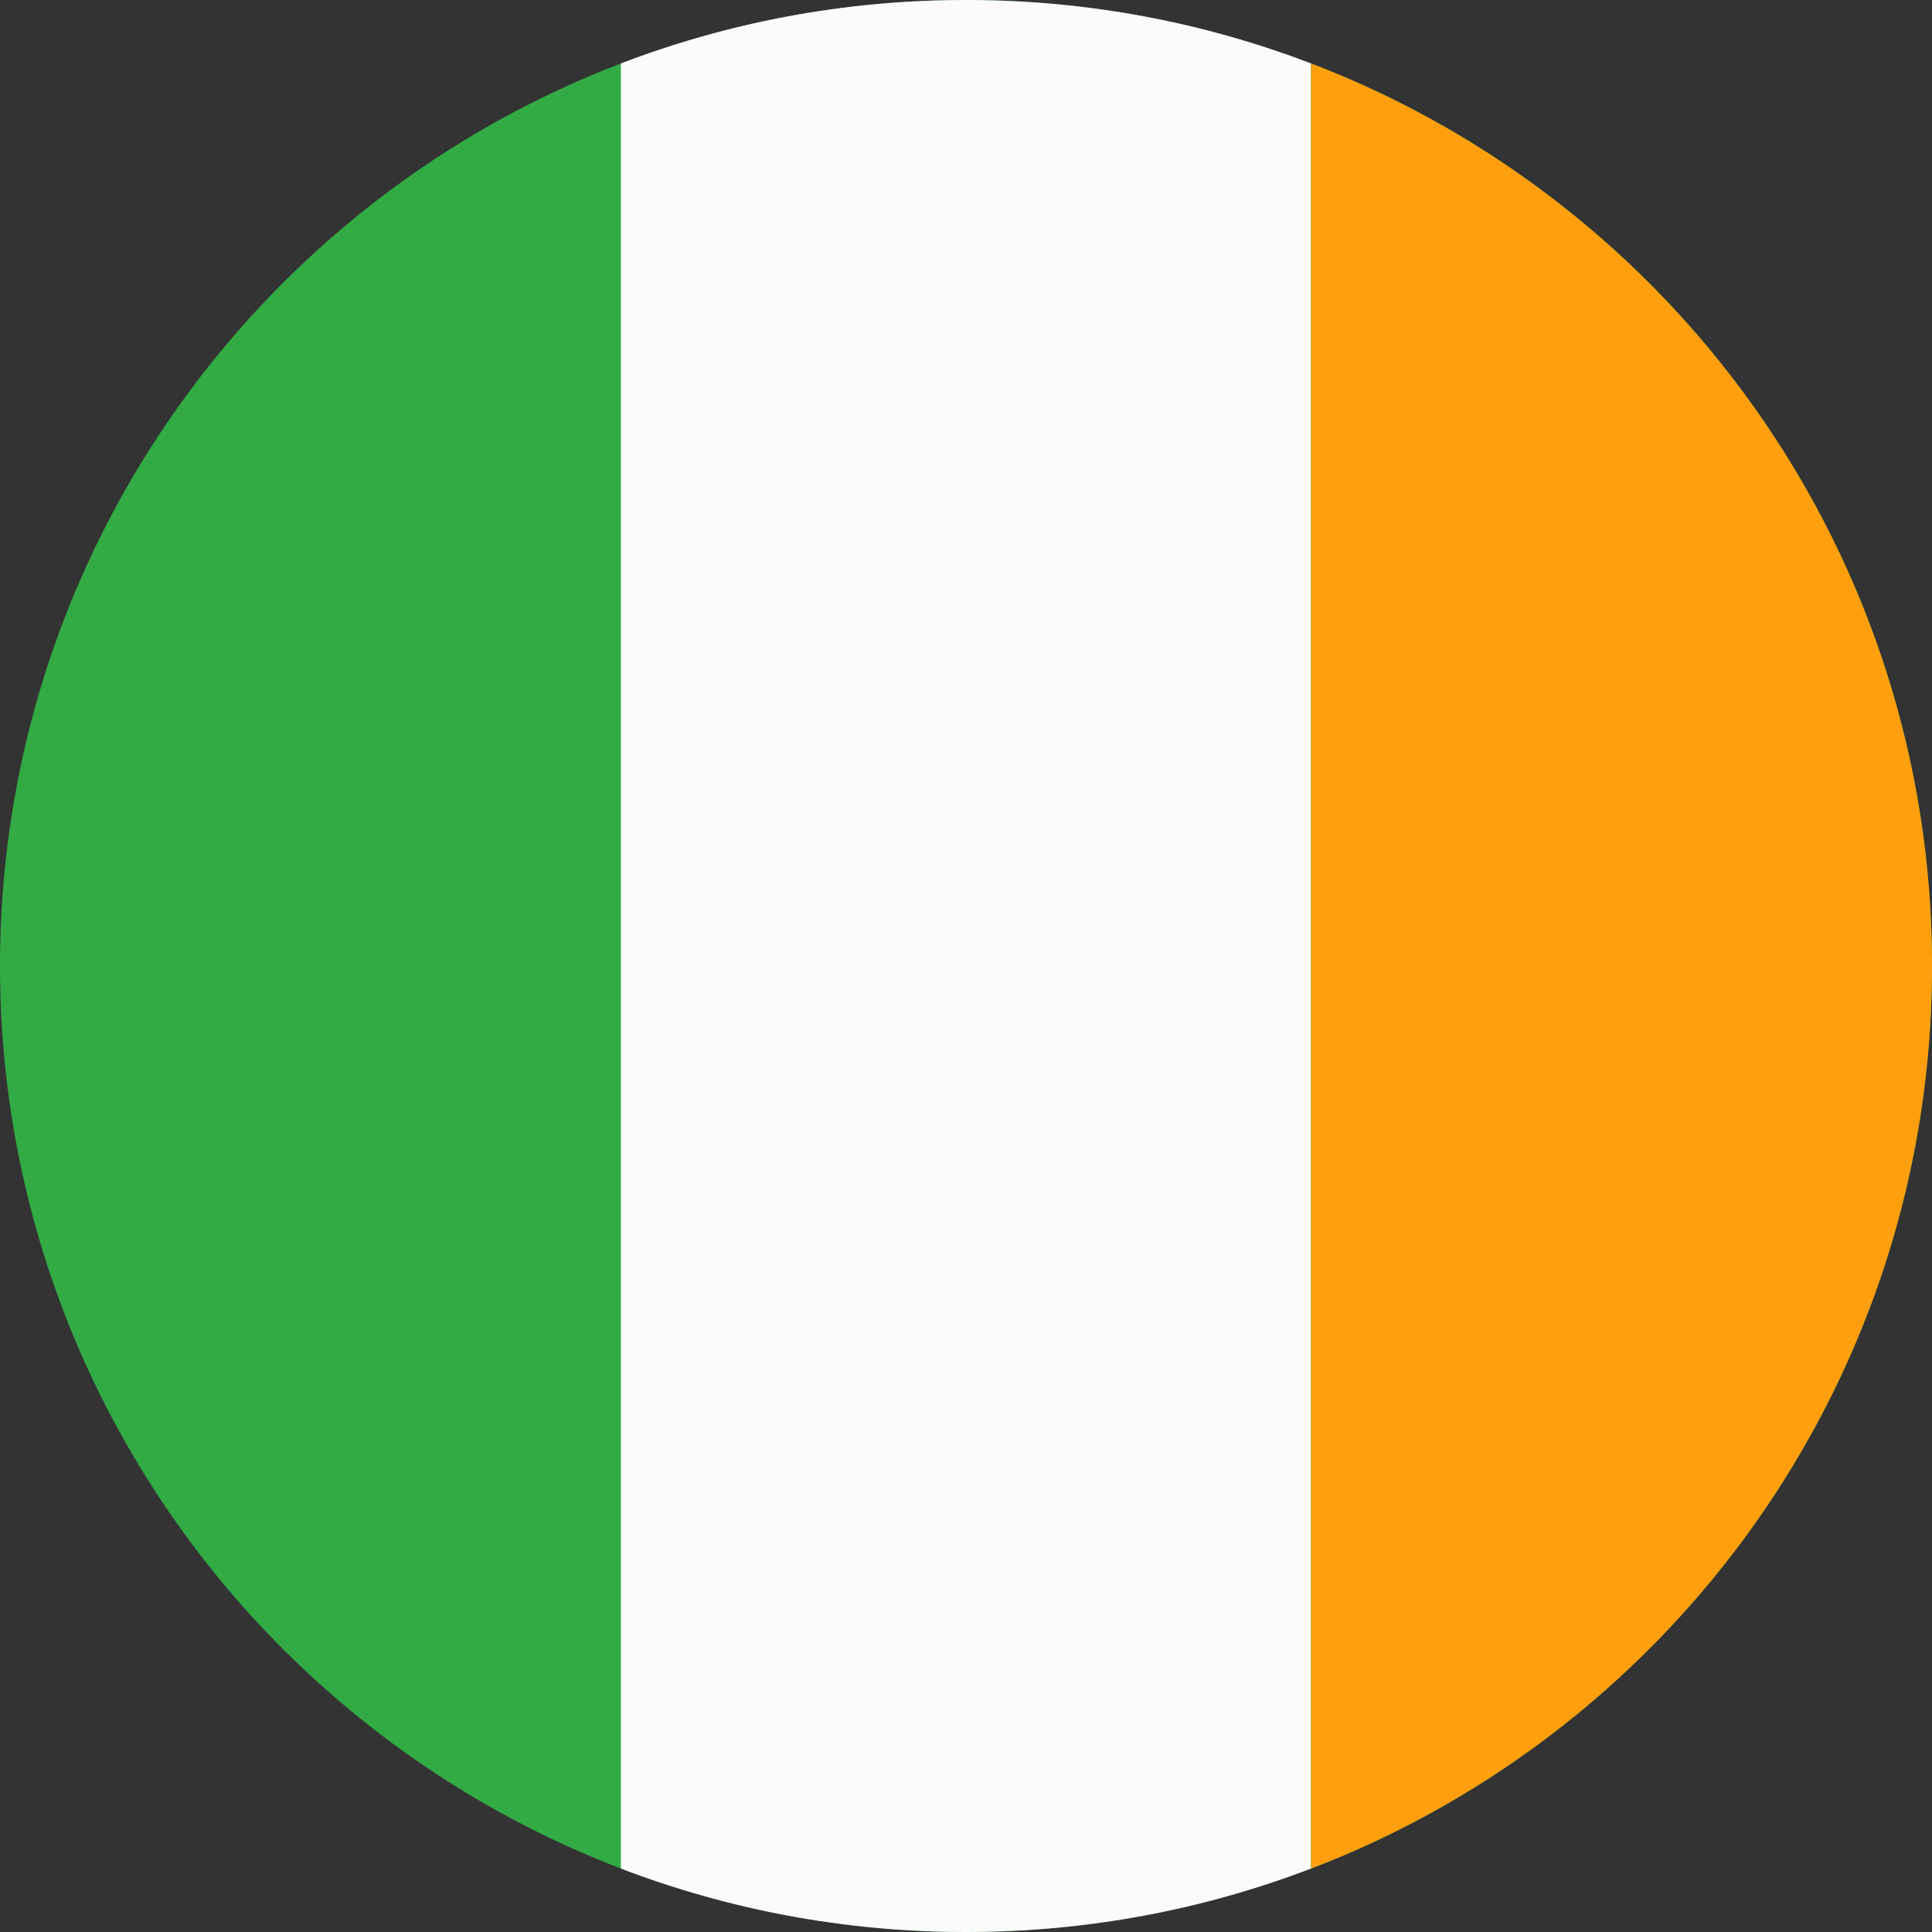
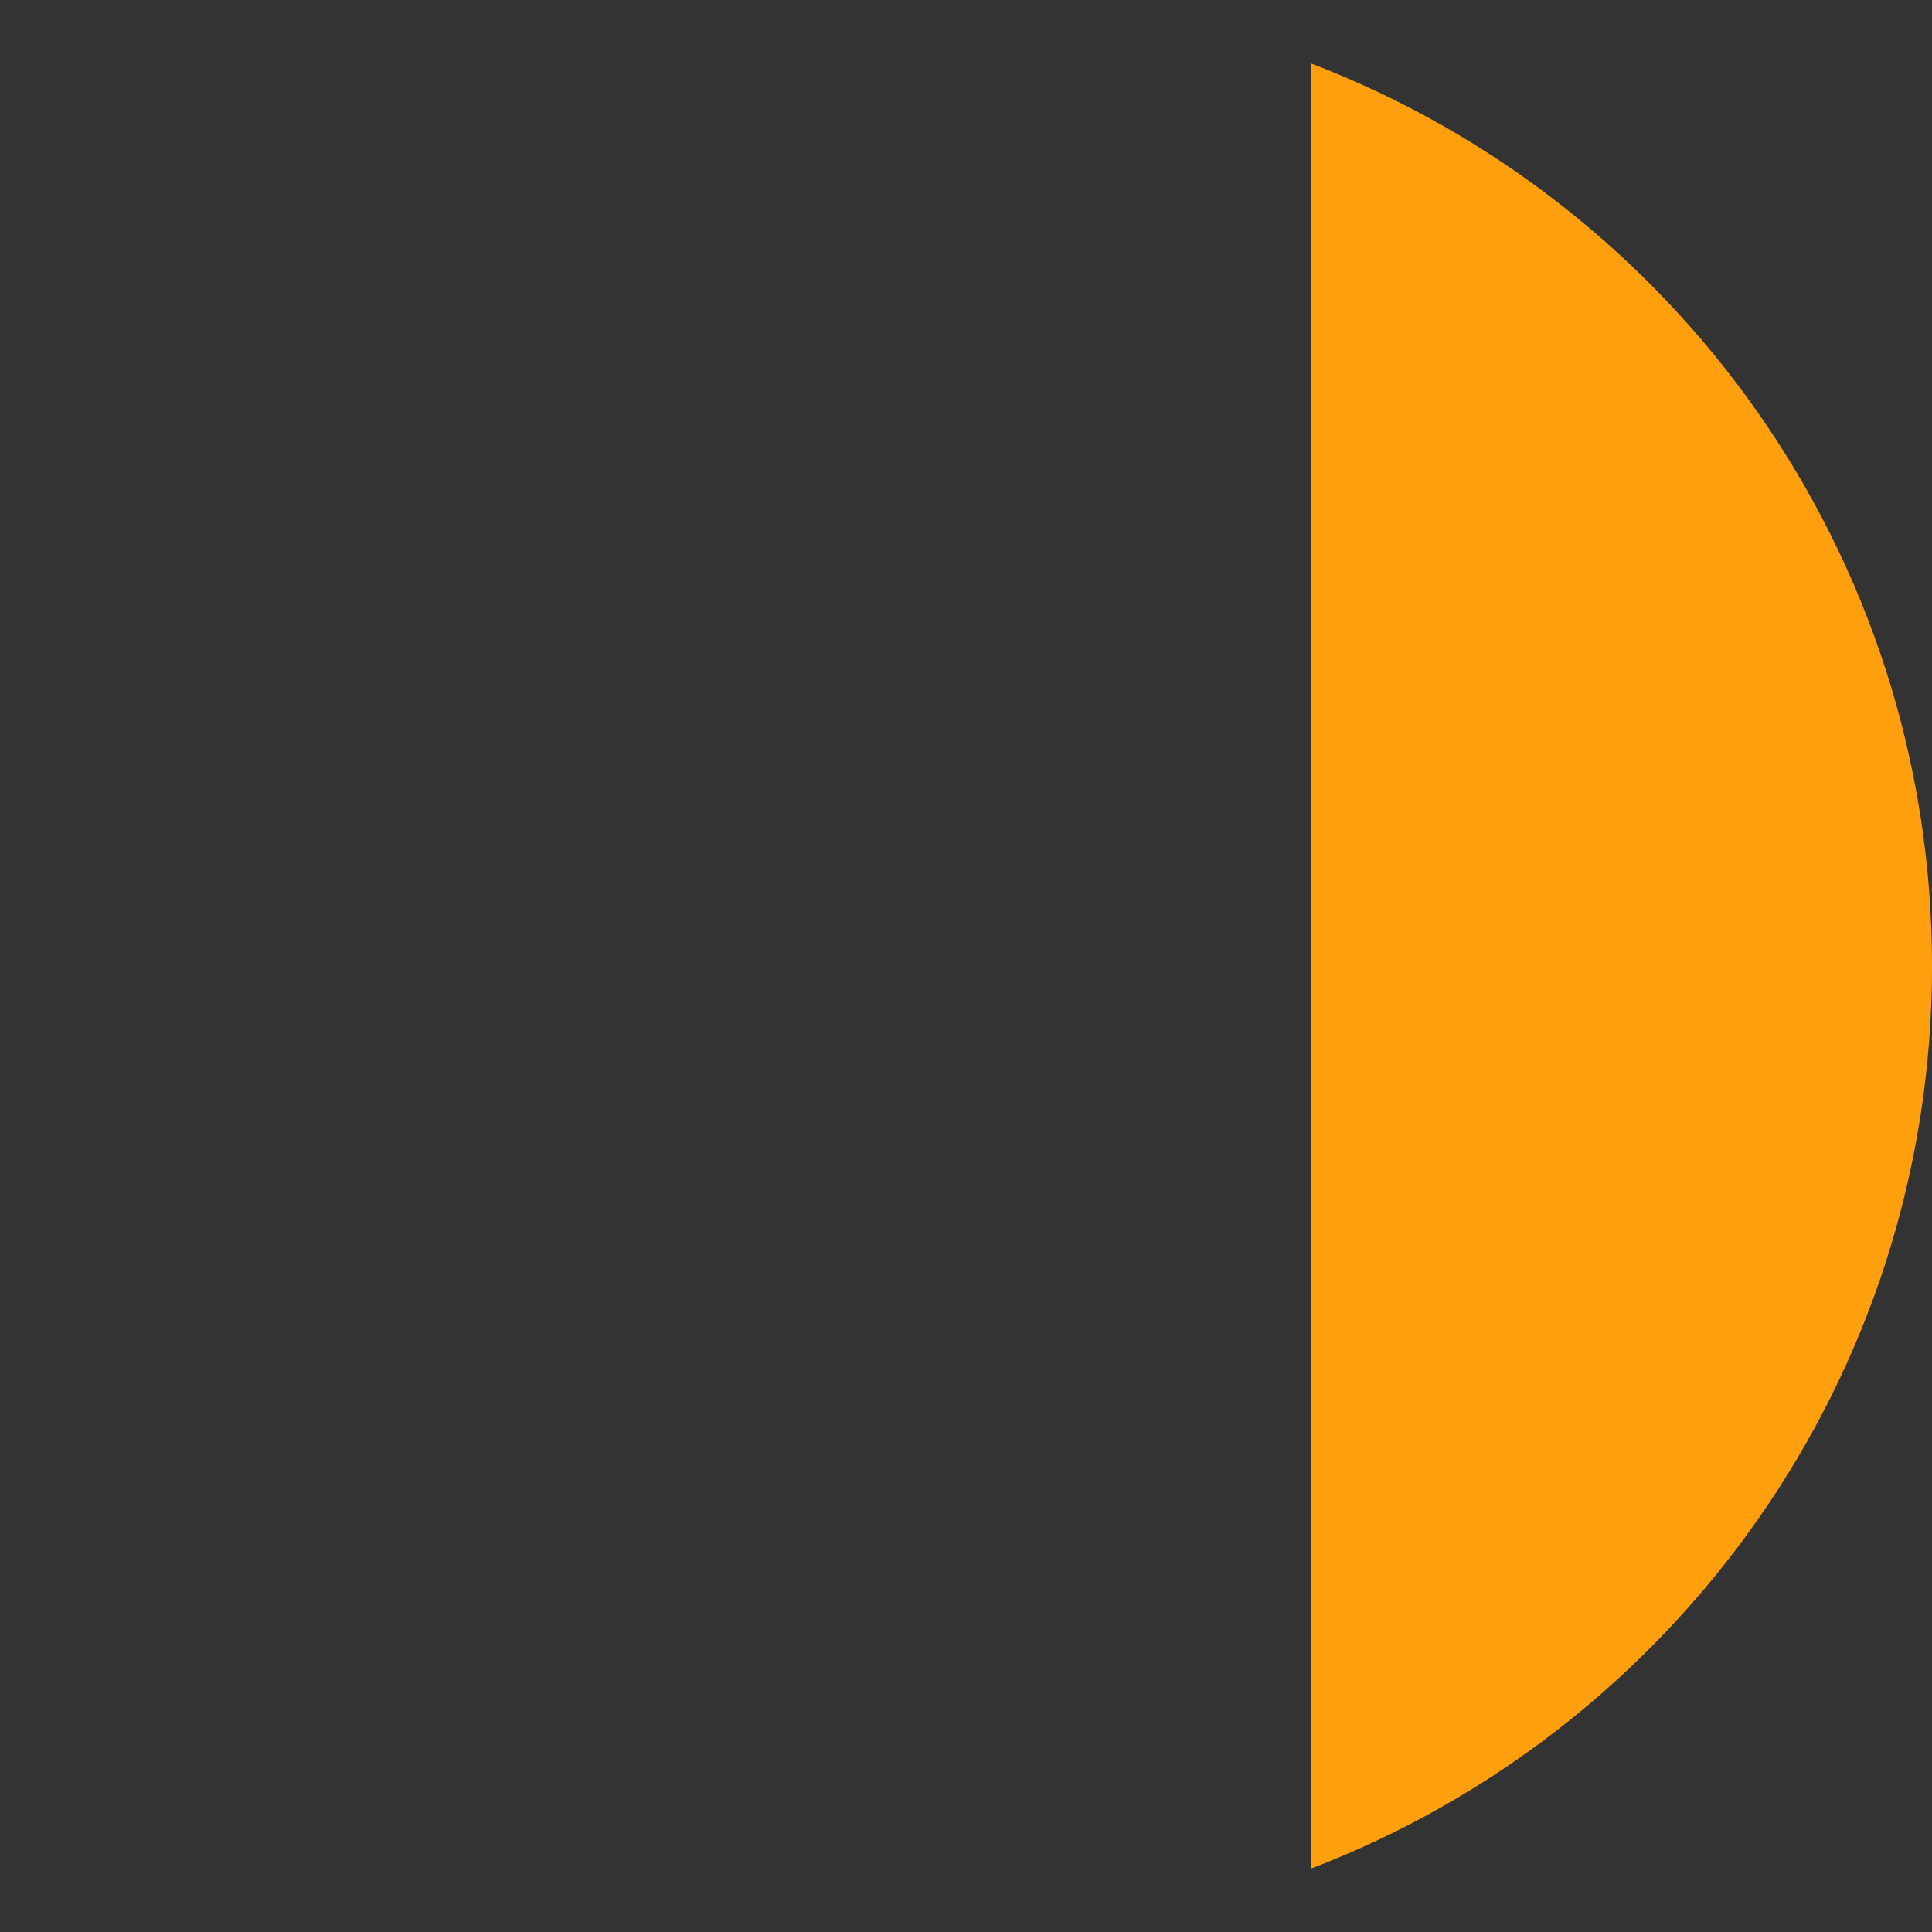
<svg xmlns="http://www.w3.org/2000/svg" width="50" height="50" viewBox="0 0 50 50" fill="none">
  <rect x="0" y="0" width="50" height="50" fill="#333333" stroke="none" />
-   <path fill-rule="evenodd" clip-rule="evenodd" d="M49.999 25C49.999 11.193 38.807 0 25 0C11.193 0 0 11.193 0 25C0 38.807 11.193 50 25 50C38.807 50 49.999 38.807 49.999 25Z" fill="#32AB45" />
-   <path fill-rule="evenodd" clip-rule="evenodd" d="M33.927 48.358V1.642C31.154 0.581 28.145 0 24.999 0C21.853 0 18.843 0.581 16.07 1.642V48.358C18.843 49.419 21.853 50 24.999 50C28.145 50 31.154 49.419 33.927 48.358Z" fill="#FBFBFB" />
  <path fill-rule="evenodd" clip-rule="evenodd" d="M33.93 1.642C43.327 5.236 50.001 14.339 50.001 25C50.001 35.662 43.327 44.764 33.93 48.359V1.642Z" fill="#FF9F0E" />
</svg>